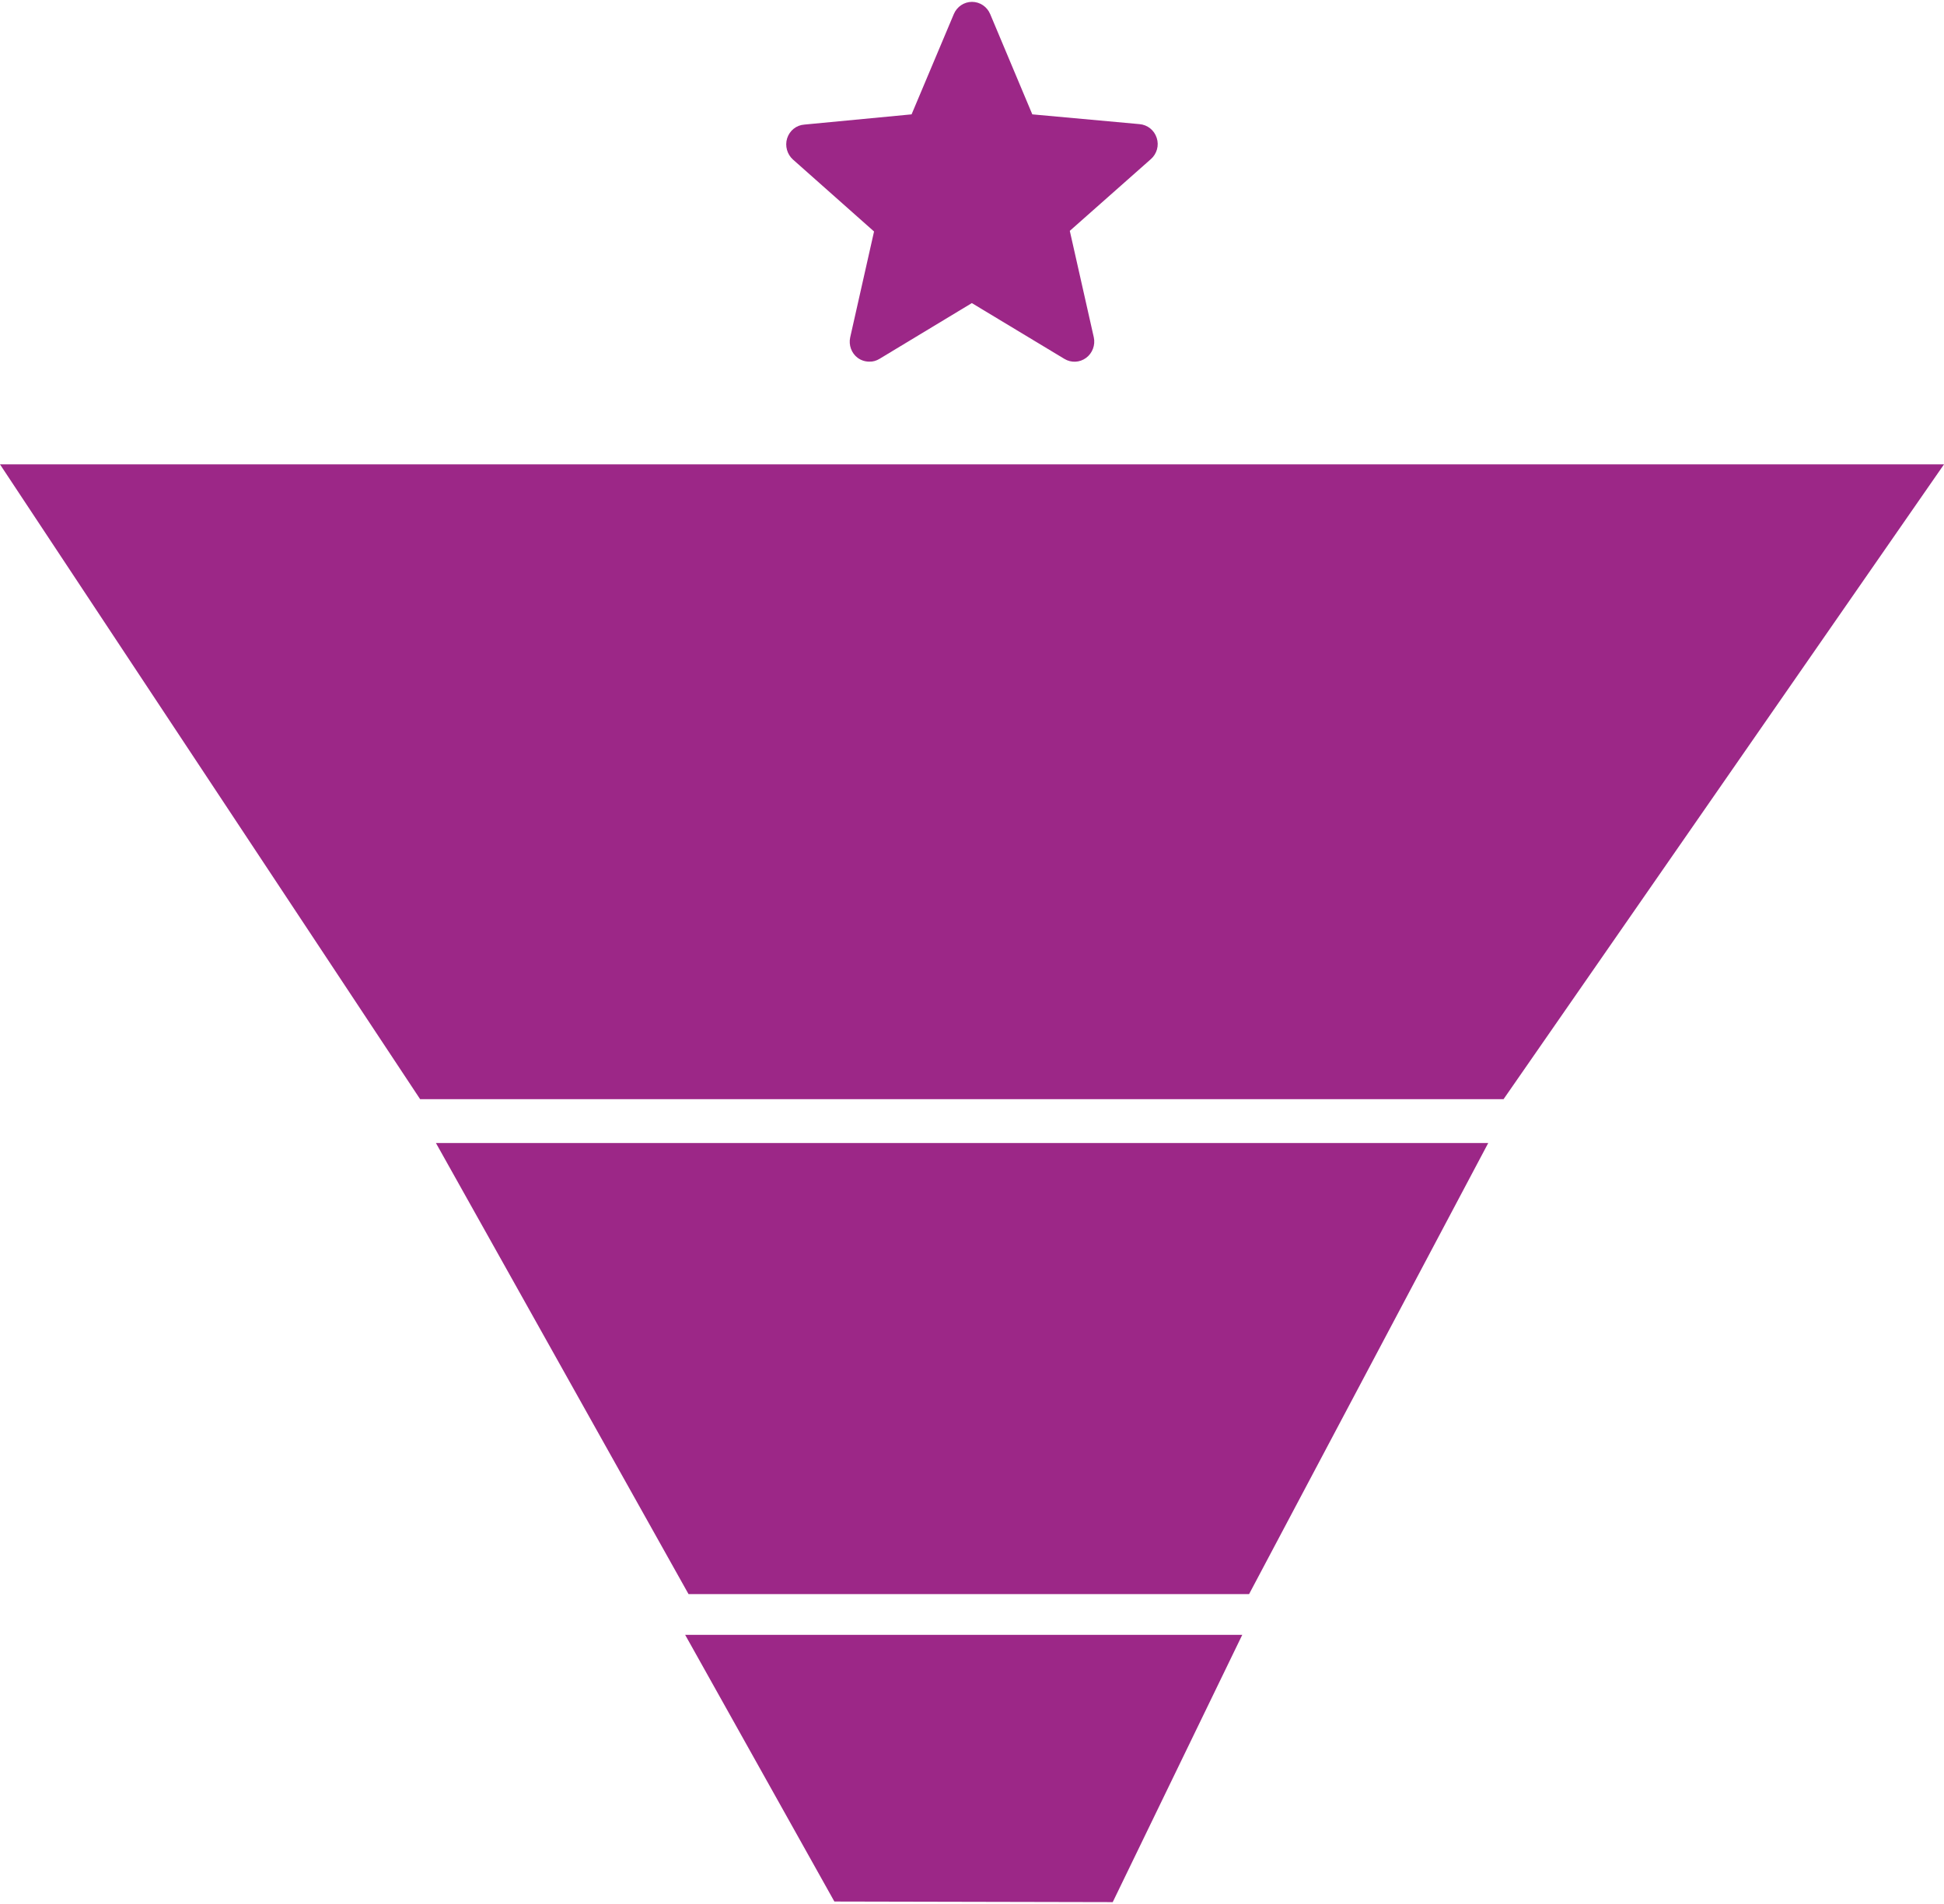
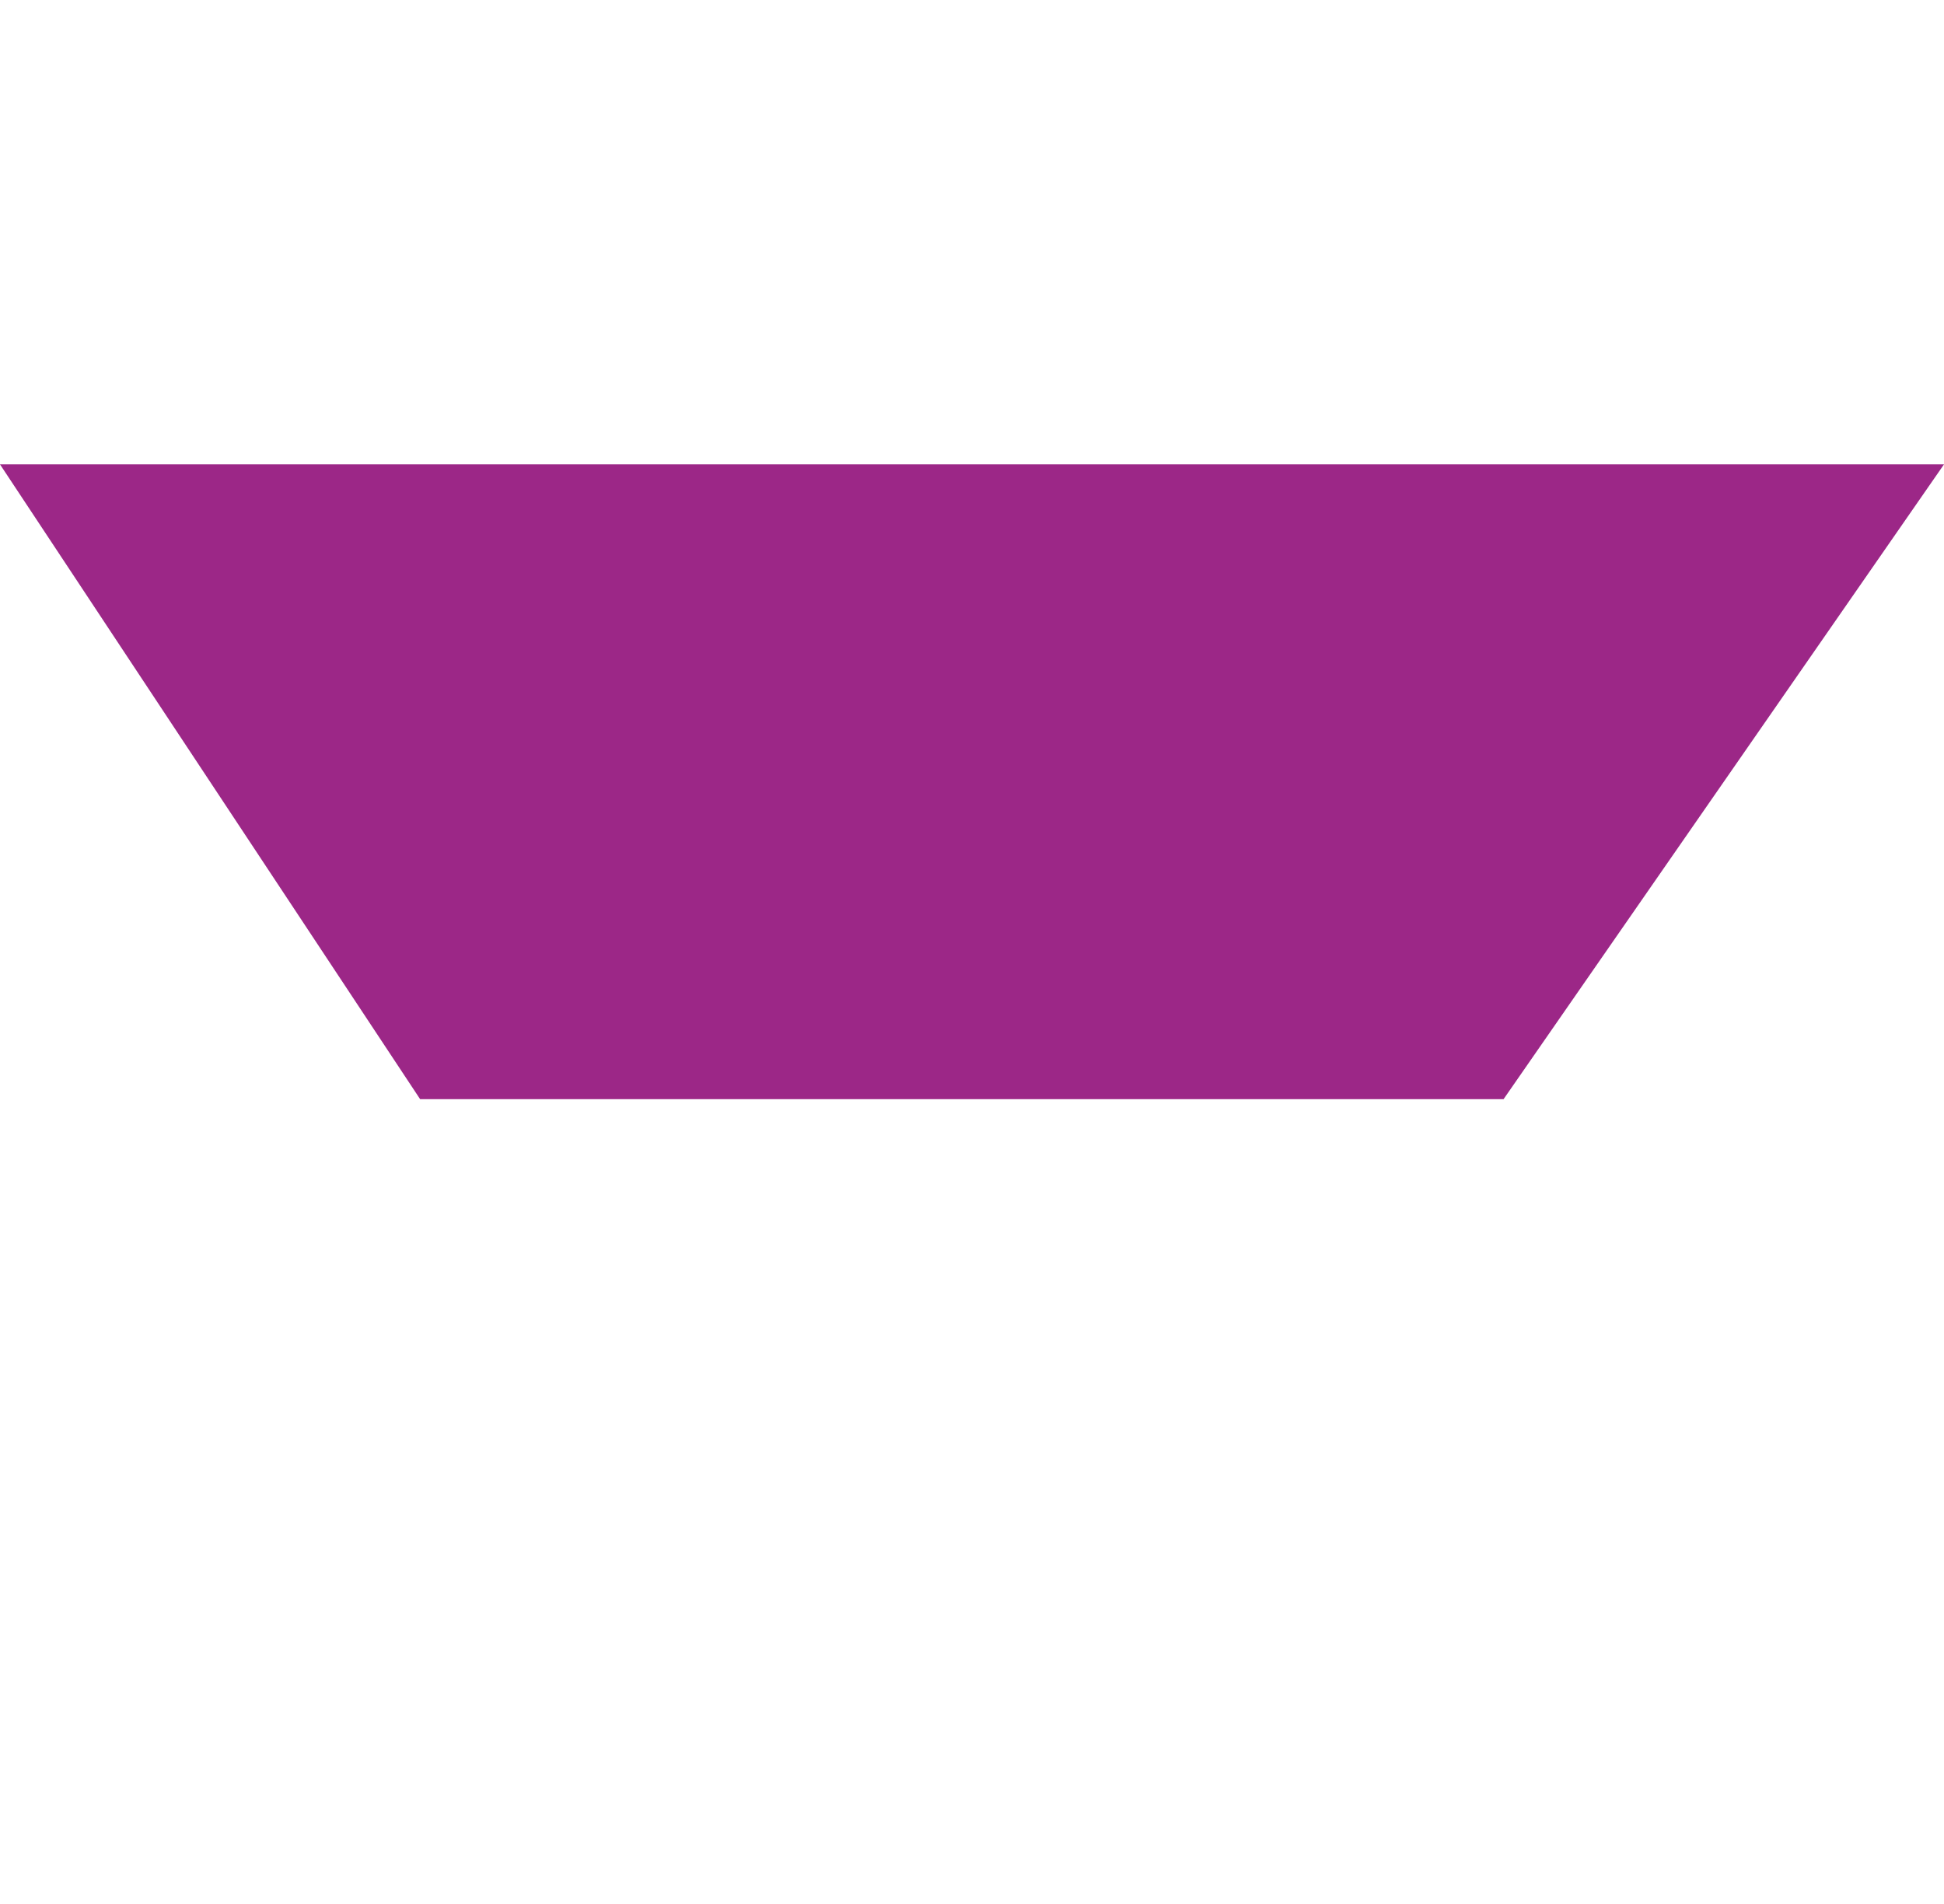
<svg xmlns="http://www.w3.org/2000/svg" width="49pt" height="48pt" viewBox="0 0 49 48" version="1.1">
  <g id="surface1">
    <path style=" stroke:none;fill-rule:nonzero;fill:rgb(61.176%,15.294%,52.941%);fill-opacity:1;" d="M 37.898 27.711 L 10.59 27.711 L 0 11.707 L 49 11.707 Z M 37.898 27.711 " />
-     <path style=" stroke:none;fill-rule:nonzero;fill:rgb(61.176%,15.294%,52.941%);fill-opacity:1;" d="M 31.484 40.188 L 17.355 40.188 L 10.988 28.816 L 37.512 28.816 Z M 31.484 40.188 " />
-     <path style=" stroke:none;fill-rule:nonzero;fill:rgb(61.176%,15.294%,52.941%);fill-opacity:1;" d="M 28.047 47.953 L 21.031 47.938 L 17.27 41.215 L 31.312 41.215 Z M 28.047 47.953 " />
-     <path style=" stroke:none;fill-rule:nonzero;fill:rgb(61.176%,15.294%,52.941%);fill-opacity:1;" d="M 29.156 3.477 C 29.094 3.281 28.922 3.145 28.719 3.129 L 26.02 2.883 L 24.957 0.352 C 24.879 0.168 24.699 0.047 24.5 0.047 C 24.301 0.047 24.121 0.168 24.043 0.352 L 22.977 2.883 L 20.273 3.141 C 20.07 3.156 19.902 3.293 19.84 3.488 C 19.781 3.68 19.84 3.891 19.988 4.023 L 22.031 5.836 L 21.43 8.504 C 21.387 8.699 21.461 8.906 21.621 9.023 C 21.707 9.086 21.809 9.117 21.91 9.117 C 22.004 9.121 22.09 9.094 22.168 9.047 L 24.496 7.641 L 26.828 9.047 C 27 9.152 27.215 9.141 27.375 9.023 C 27.535 8.906 27.613 8.699 27.57 8.504 L 26.965 5.82 L 29.008 4.012 C 29.16 3.879 29.219 3.668 29.156 3.477 Z M 29.156 3.477 " />
  </g>
</svg>